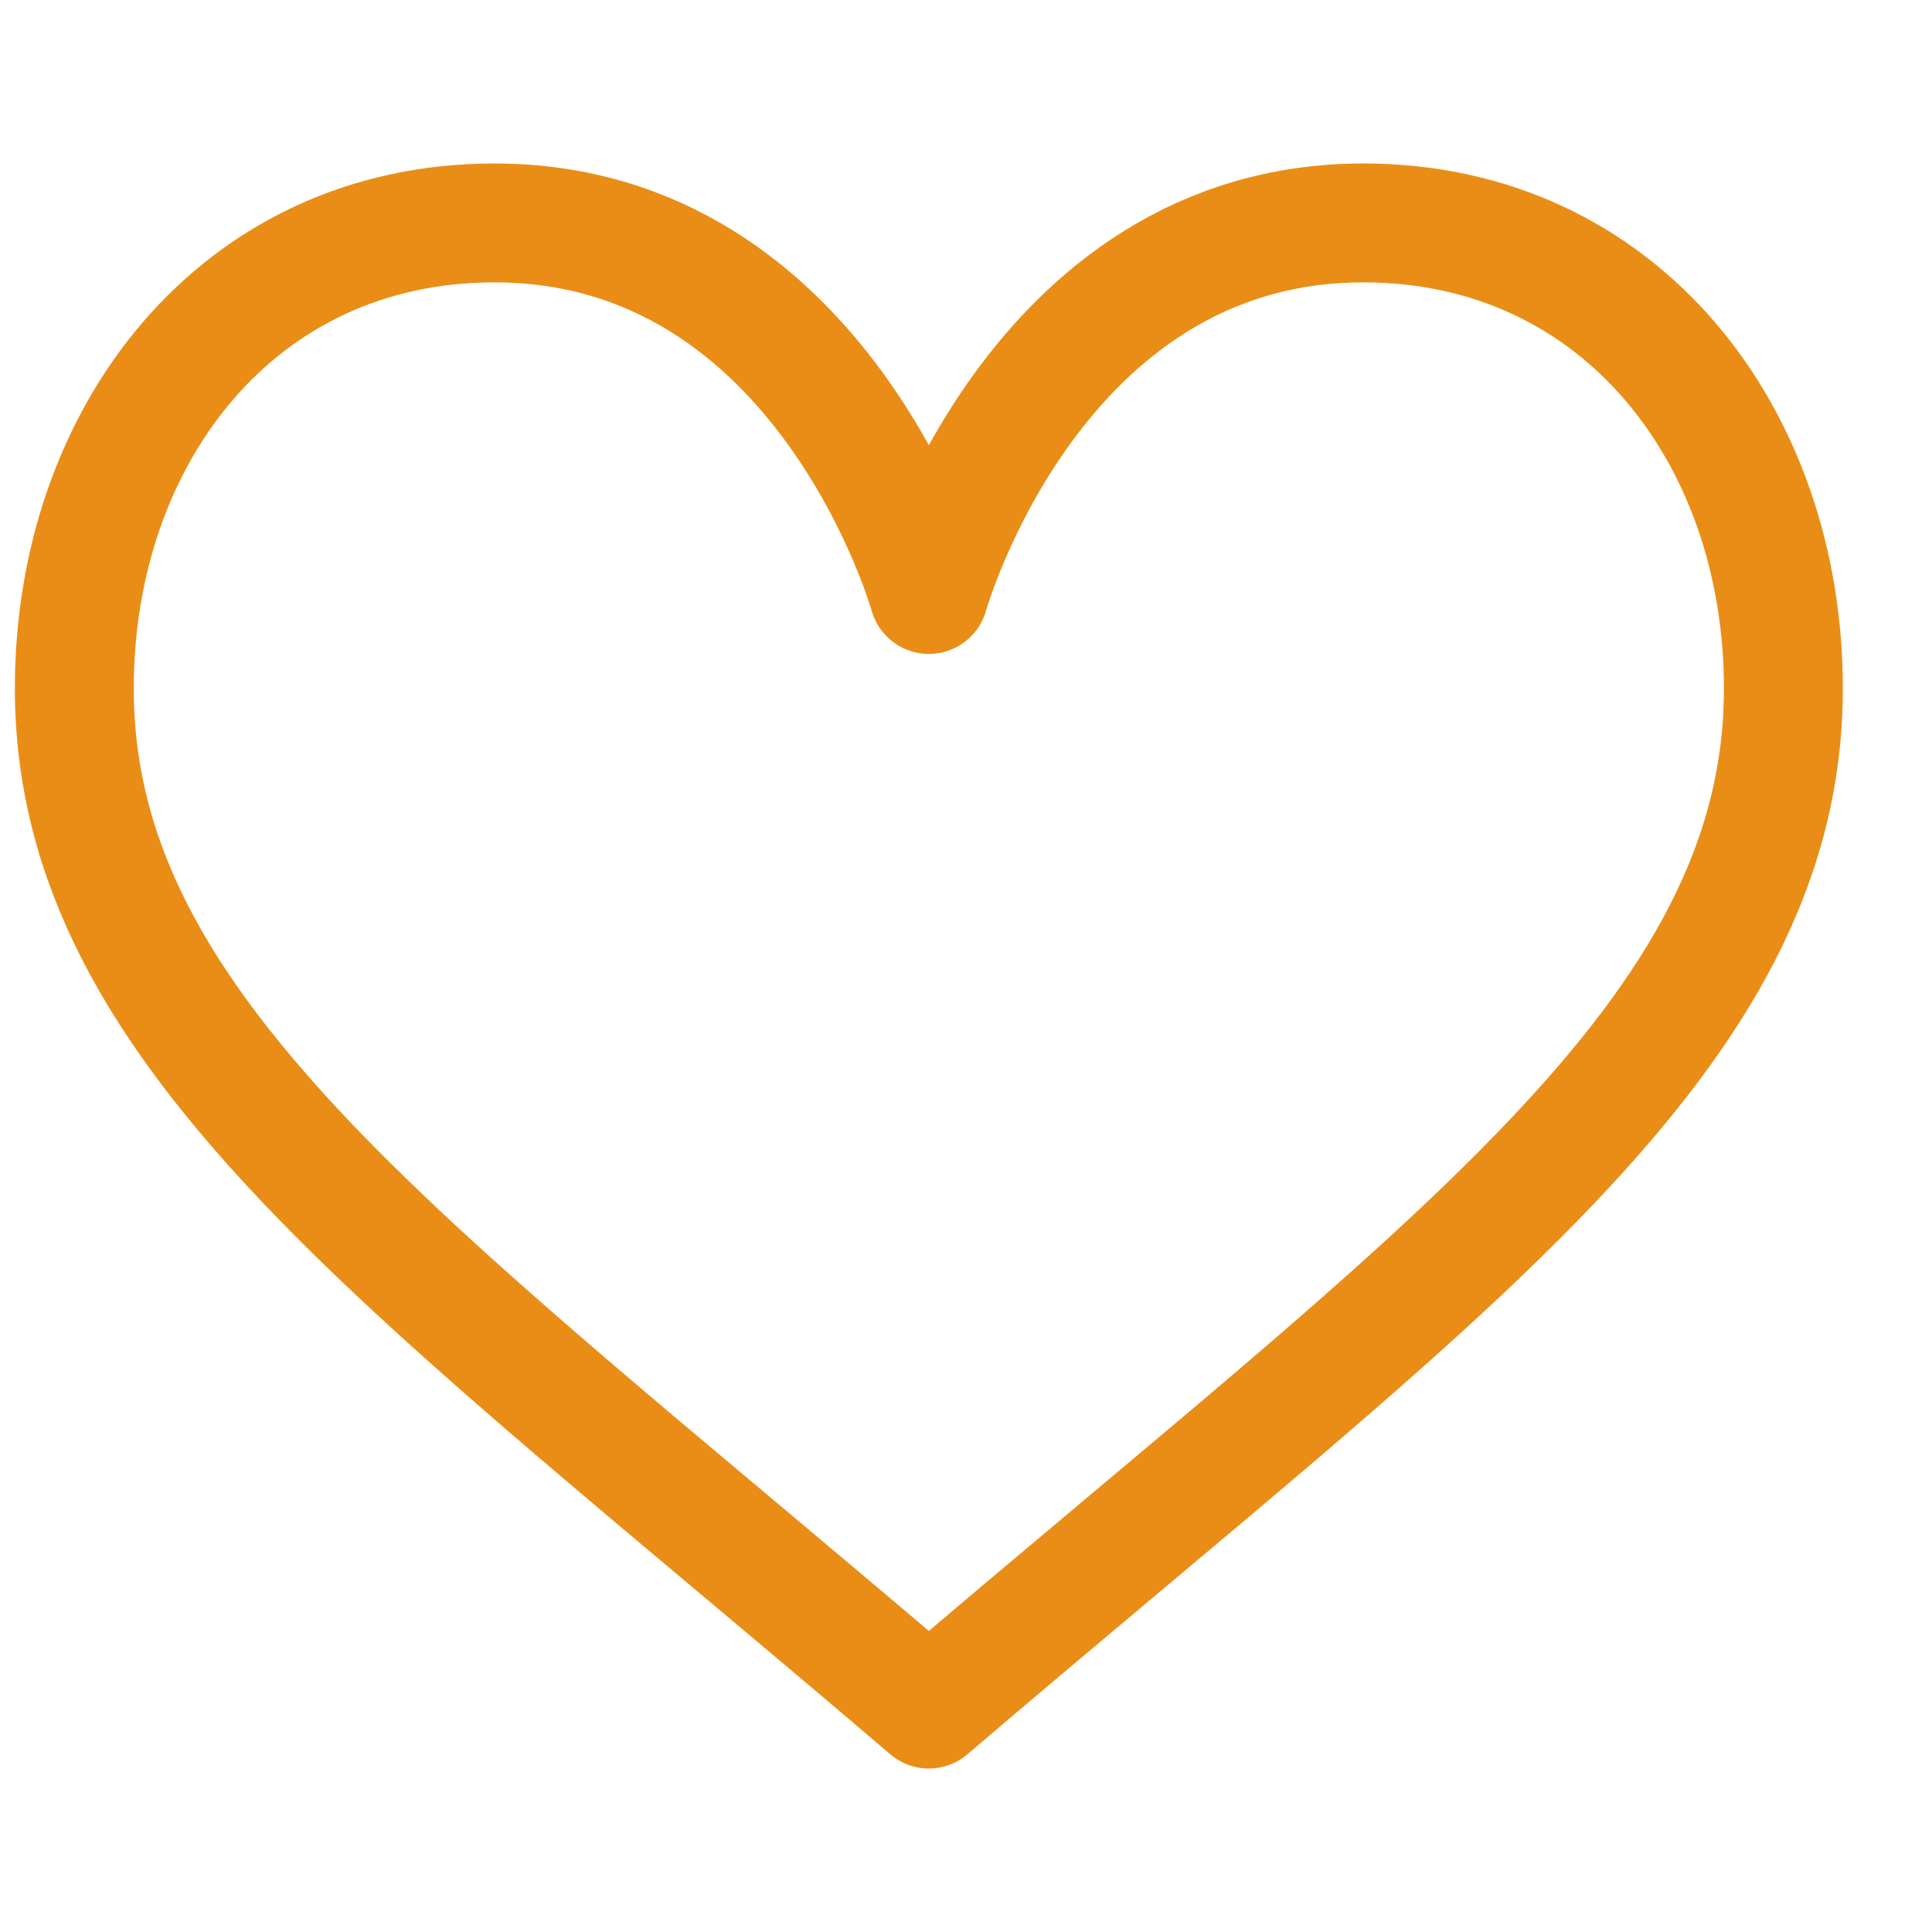
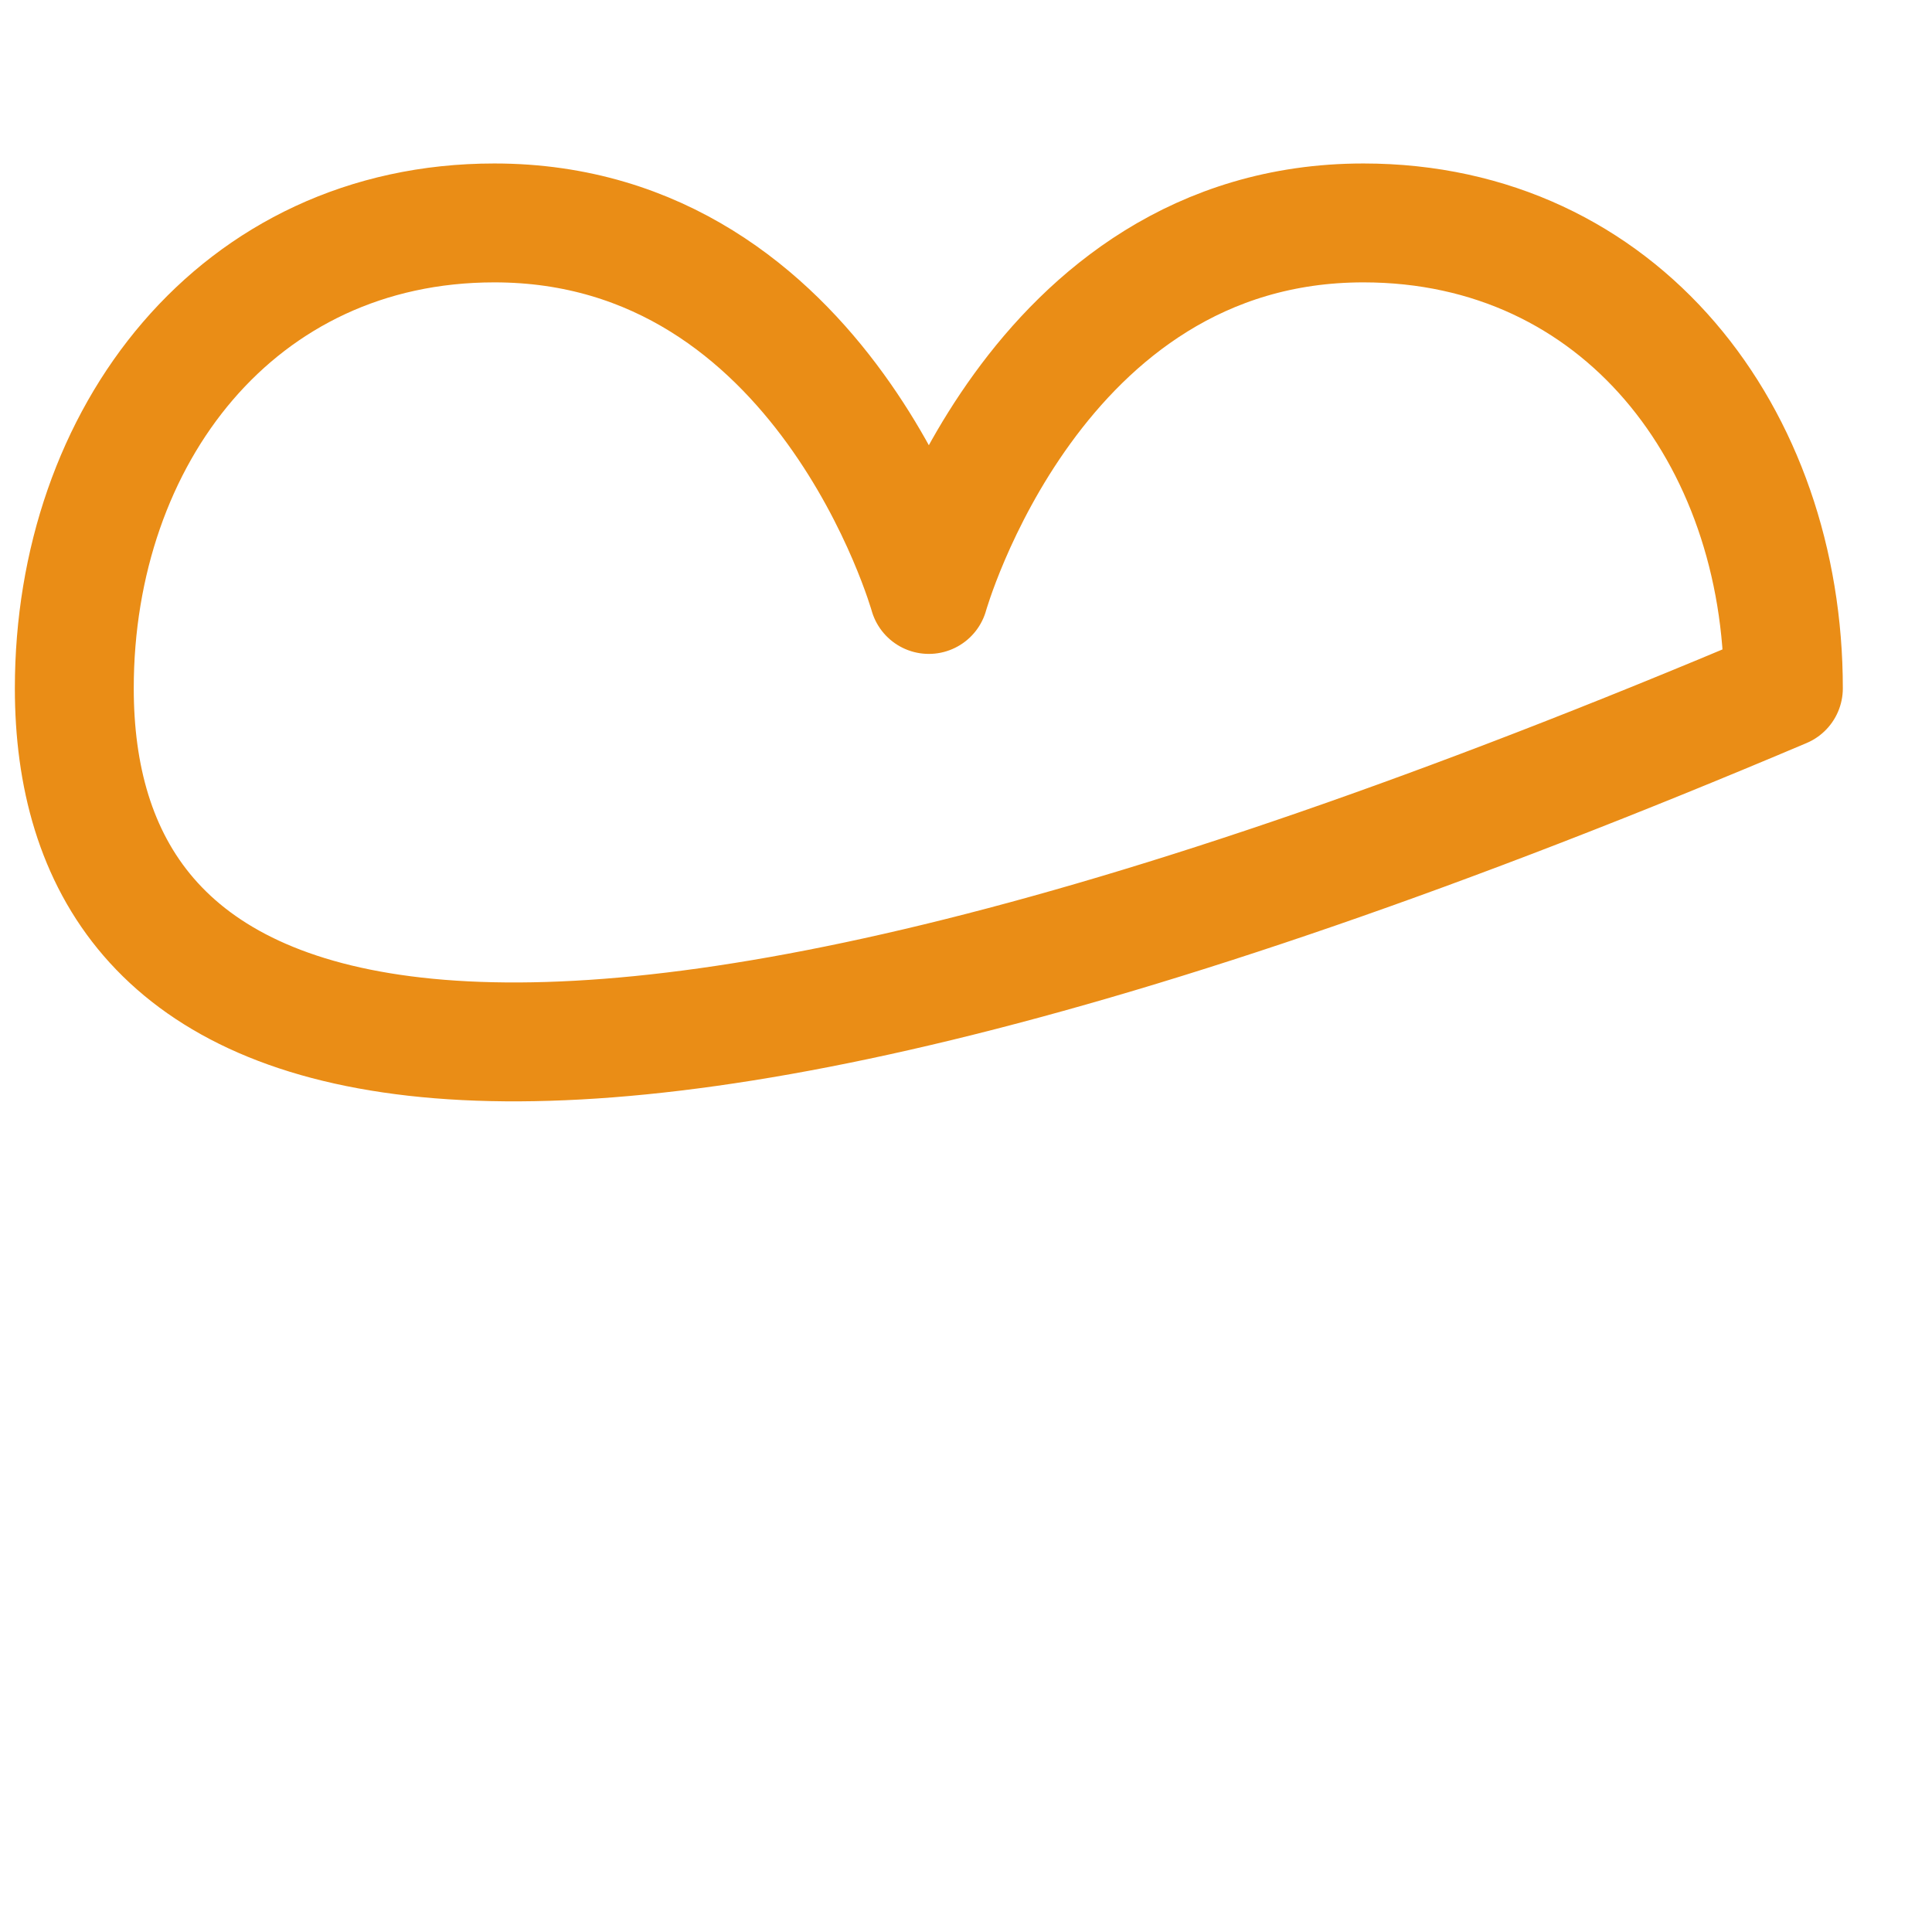
<svg xmlns="http://www.w3.org/2000/svg" width="26" height="26" viewBox="0 0 26 26" fill="none">
-   <path d="M12.5 8C12.5 8 13.903 3 18.348 3C21.809 3 24 5.867 24 9.263C24 13.959 19.436 17.069 12.5 23C5.564 17.069 1 13.959 1 9.263C1 5.867 3.191 3 6.653 3C11.097 3 12.5 8 12.5 8Z" stroke="#EA8D16" stroke-width="1.6" stroke-miterlimit="10" stroke-linecap="round" stroke-linejoin="round" />
+   <path d="M12.5 8C12.5 8 13.903 3 18.348 3C21.809 3 24 5.867 24 9.263C5.564 17.069 1 13.959 1 9.263C1 5.867 3.191 3 6.653 3C11.097 3 12.5 8 12.5 8Z" stroke="#EA8D16" stroke-width="1.6" stroke-miterlimit="10" stroke-linecap="round" stroke-linejoin="round" />
</svg>